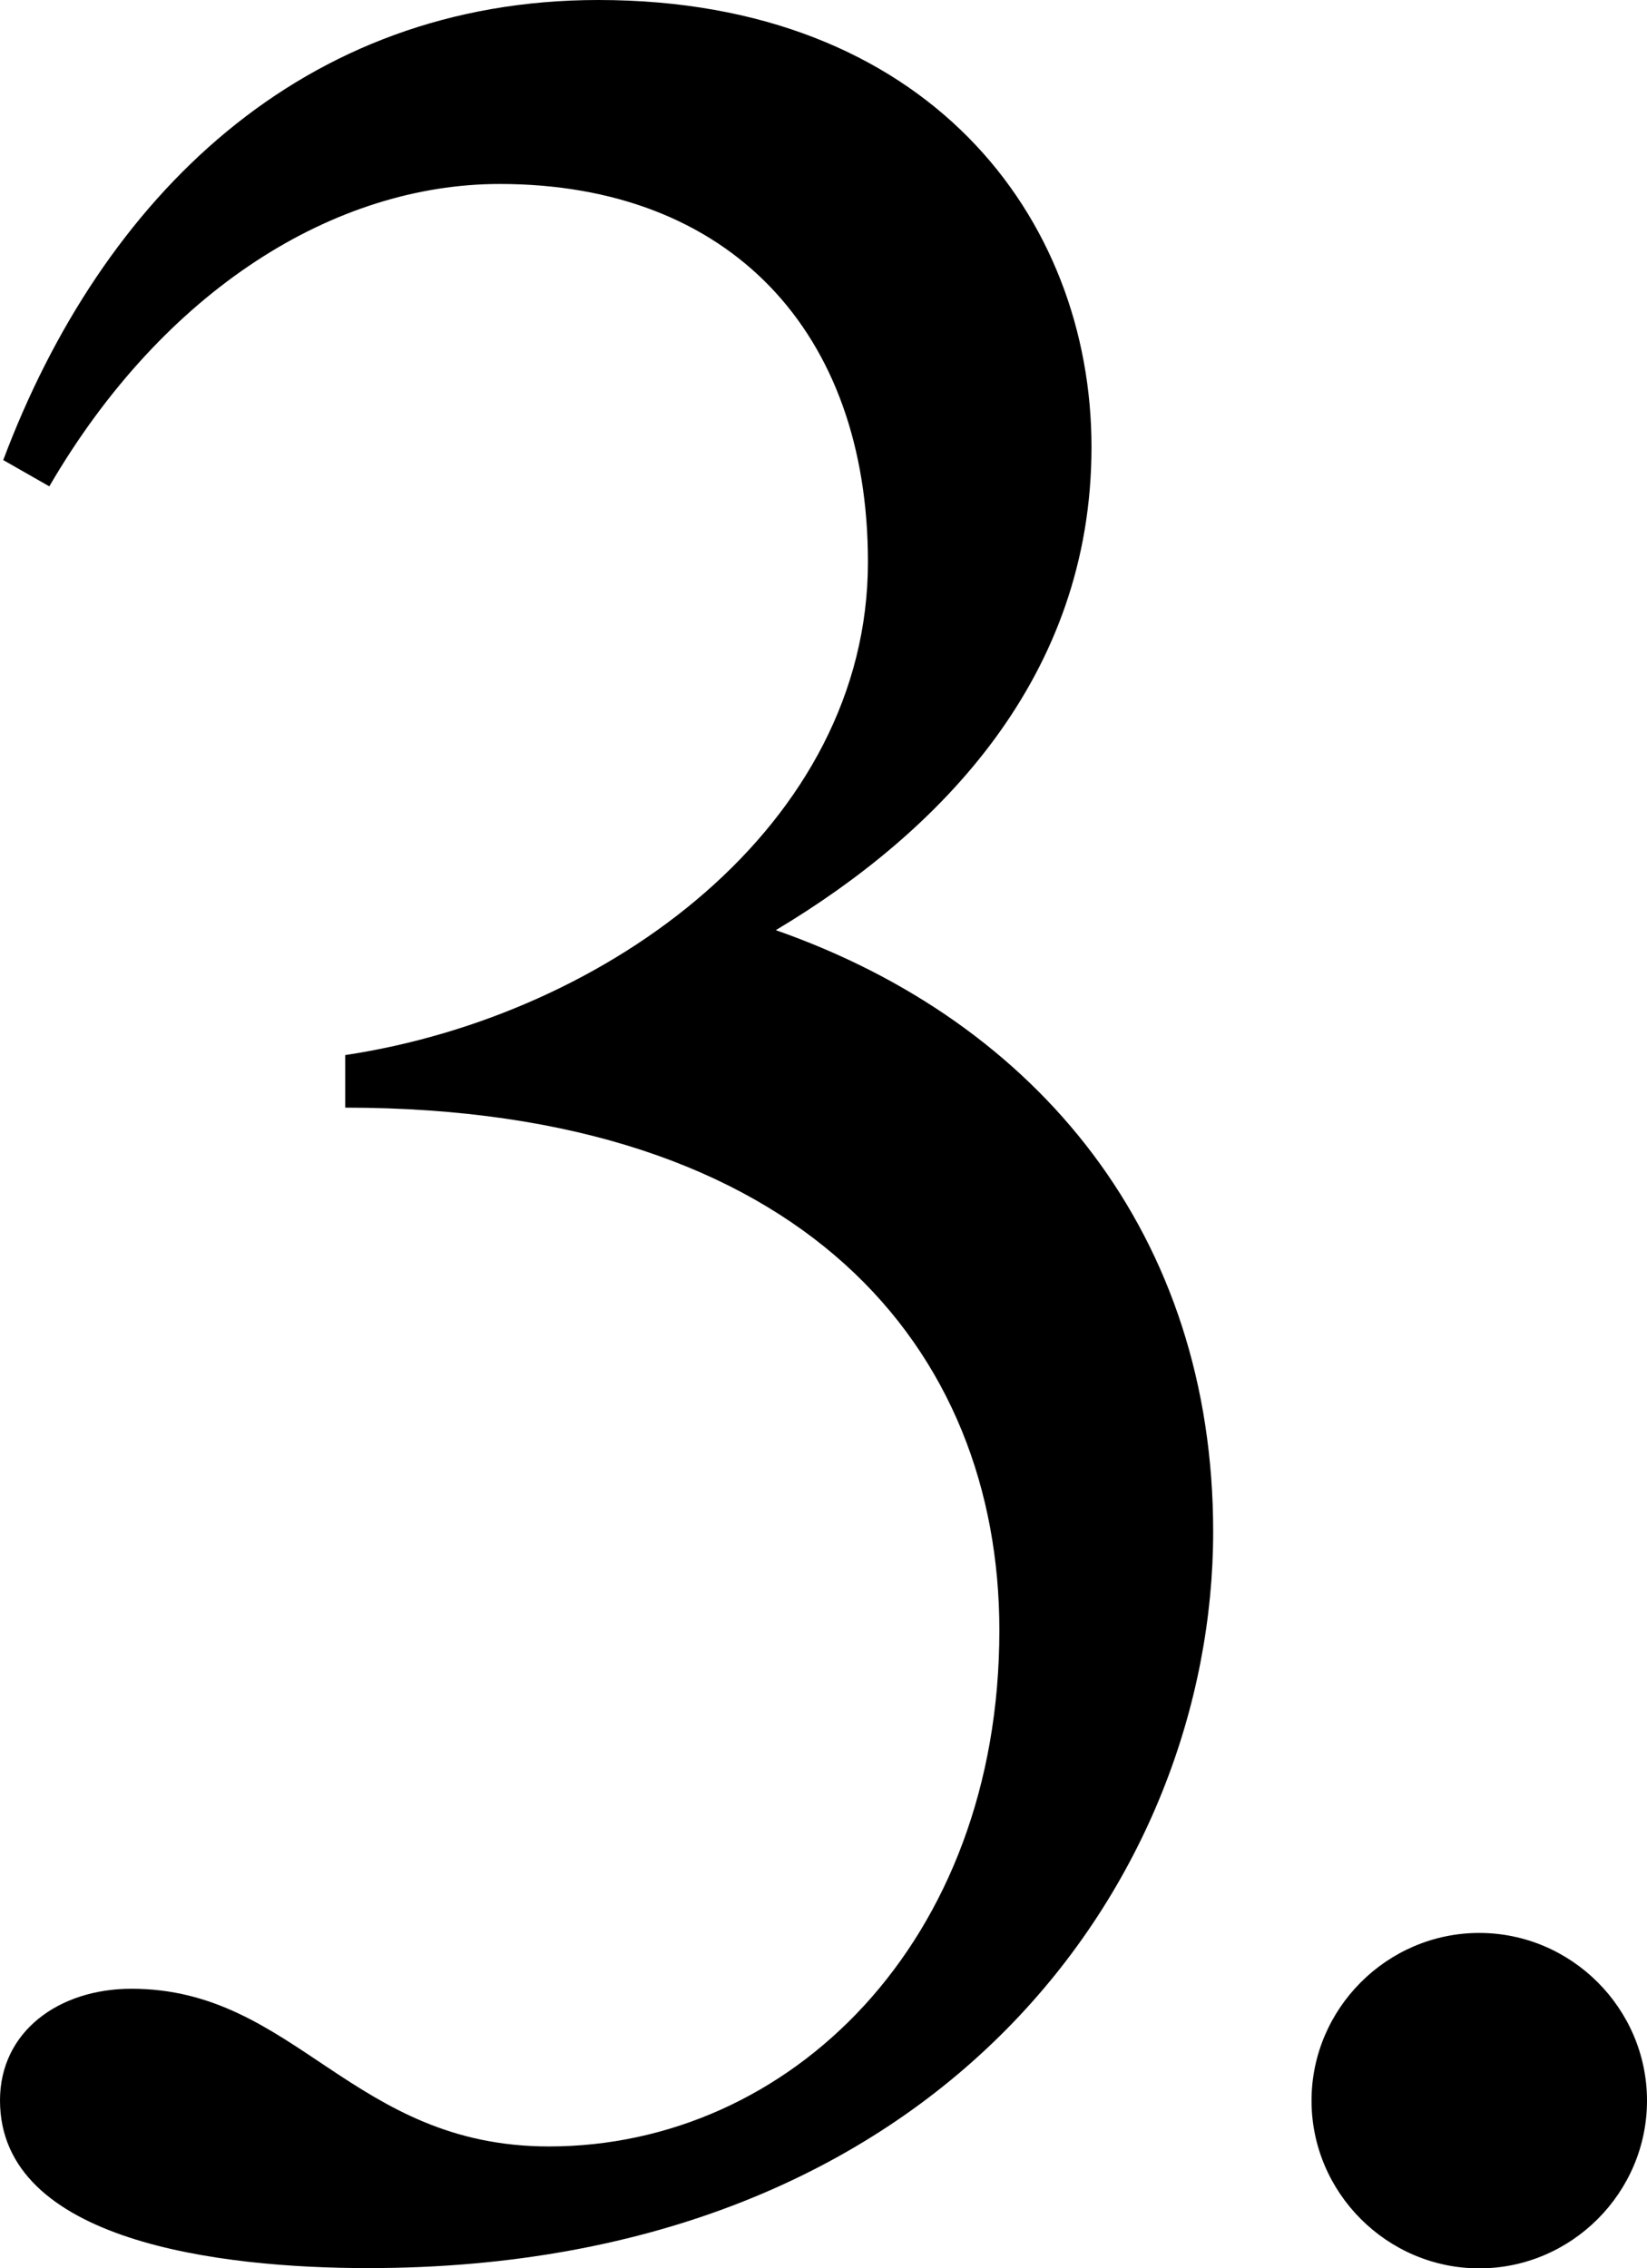
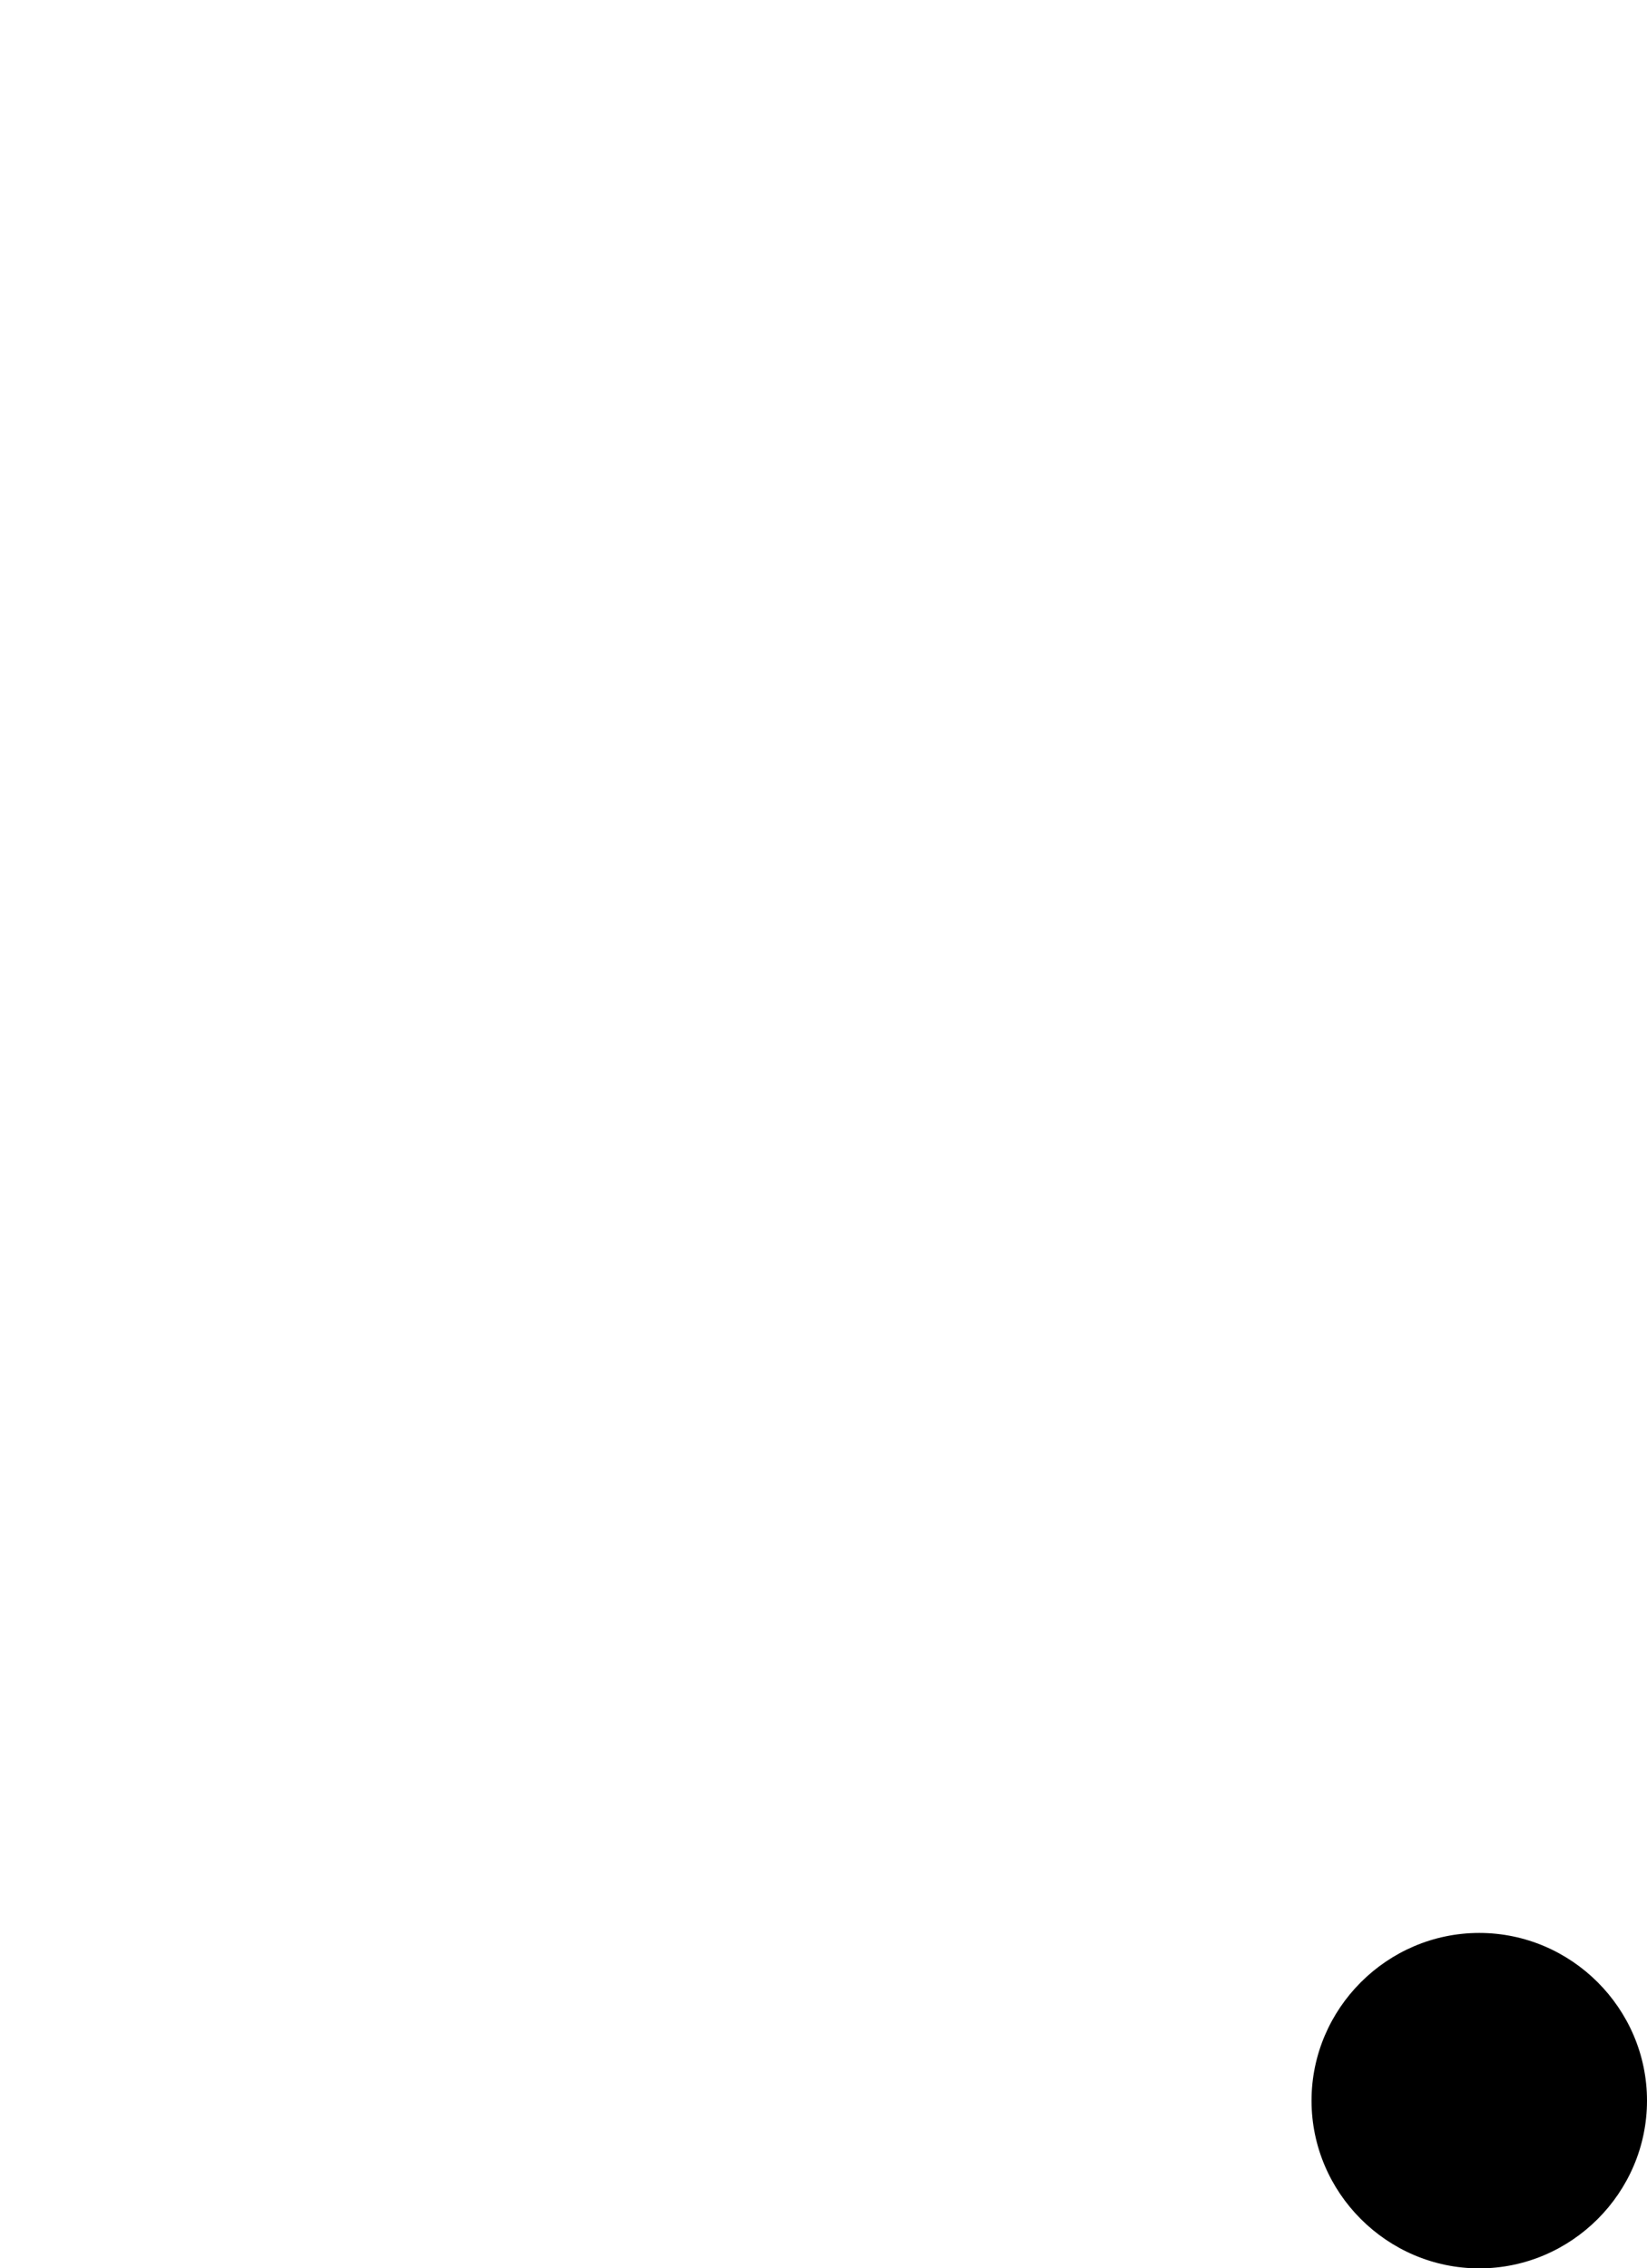
<svg xmlns="http://www.w3.org/2000/svg" id="_レイヤー_2" data-name="レイヤー_2" viewBox="0 0 60.78 83.71">
  <g id="_レイヤー_1-2" data-name="レイヤー_1">
-     <path d="M13.59,83.71c-5.46,0-13.59-.97-13.59-6.19,0-2.55,2.18-4.12,4.85-4.12,6.07,0,8.13,5.82,15.41,5.82,8.86,0,16.62-7.52,16.62-19.05,0-10.31-7.16-19.29-24.14-19.29v-1.94c9.71-1.46,19.29-8.49,19.29-18.2,0-8.49-5.1-13.95-13.59-13.95-6.07,0-12.38,3.88-16.62,11.16l-1.7-.97C3.76,7.28,11.16,0,22.08,0c12.13,0,18.2,8.01,18.2,16.5s-5.58,14.2-11.65,17.83c9.71,3.4,16.14,11.28,16.14,22.2,0,12.74-9.95,27.18-31.18,27.18Z" />
    <path d="M60.78,77.53c0,3.4-2.79,6.19-6.19,6.19s-6.19-2.79-6.19-6.19,2.79-6.19,6.19-6.19,6.19,2.79,6.19,6.19Z" />
  </g>
</svg>